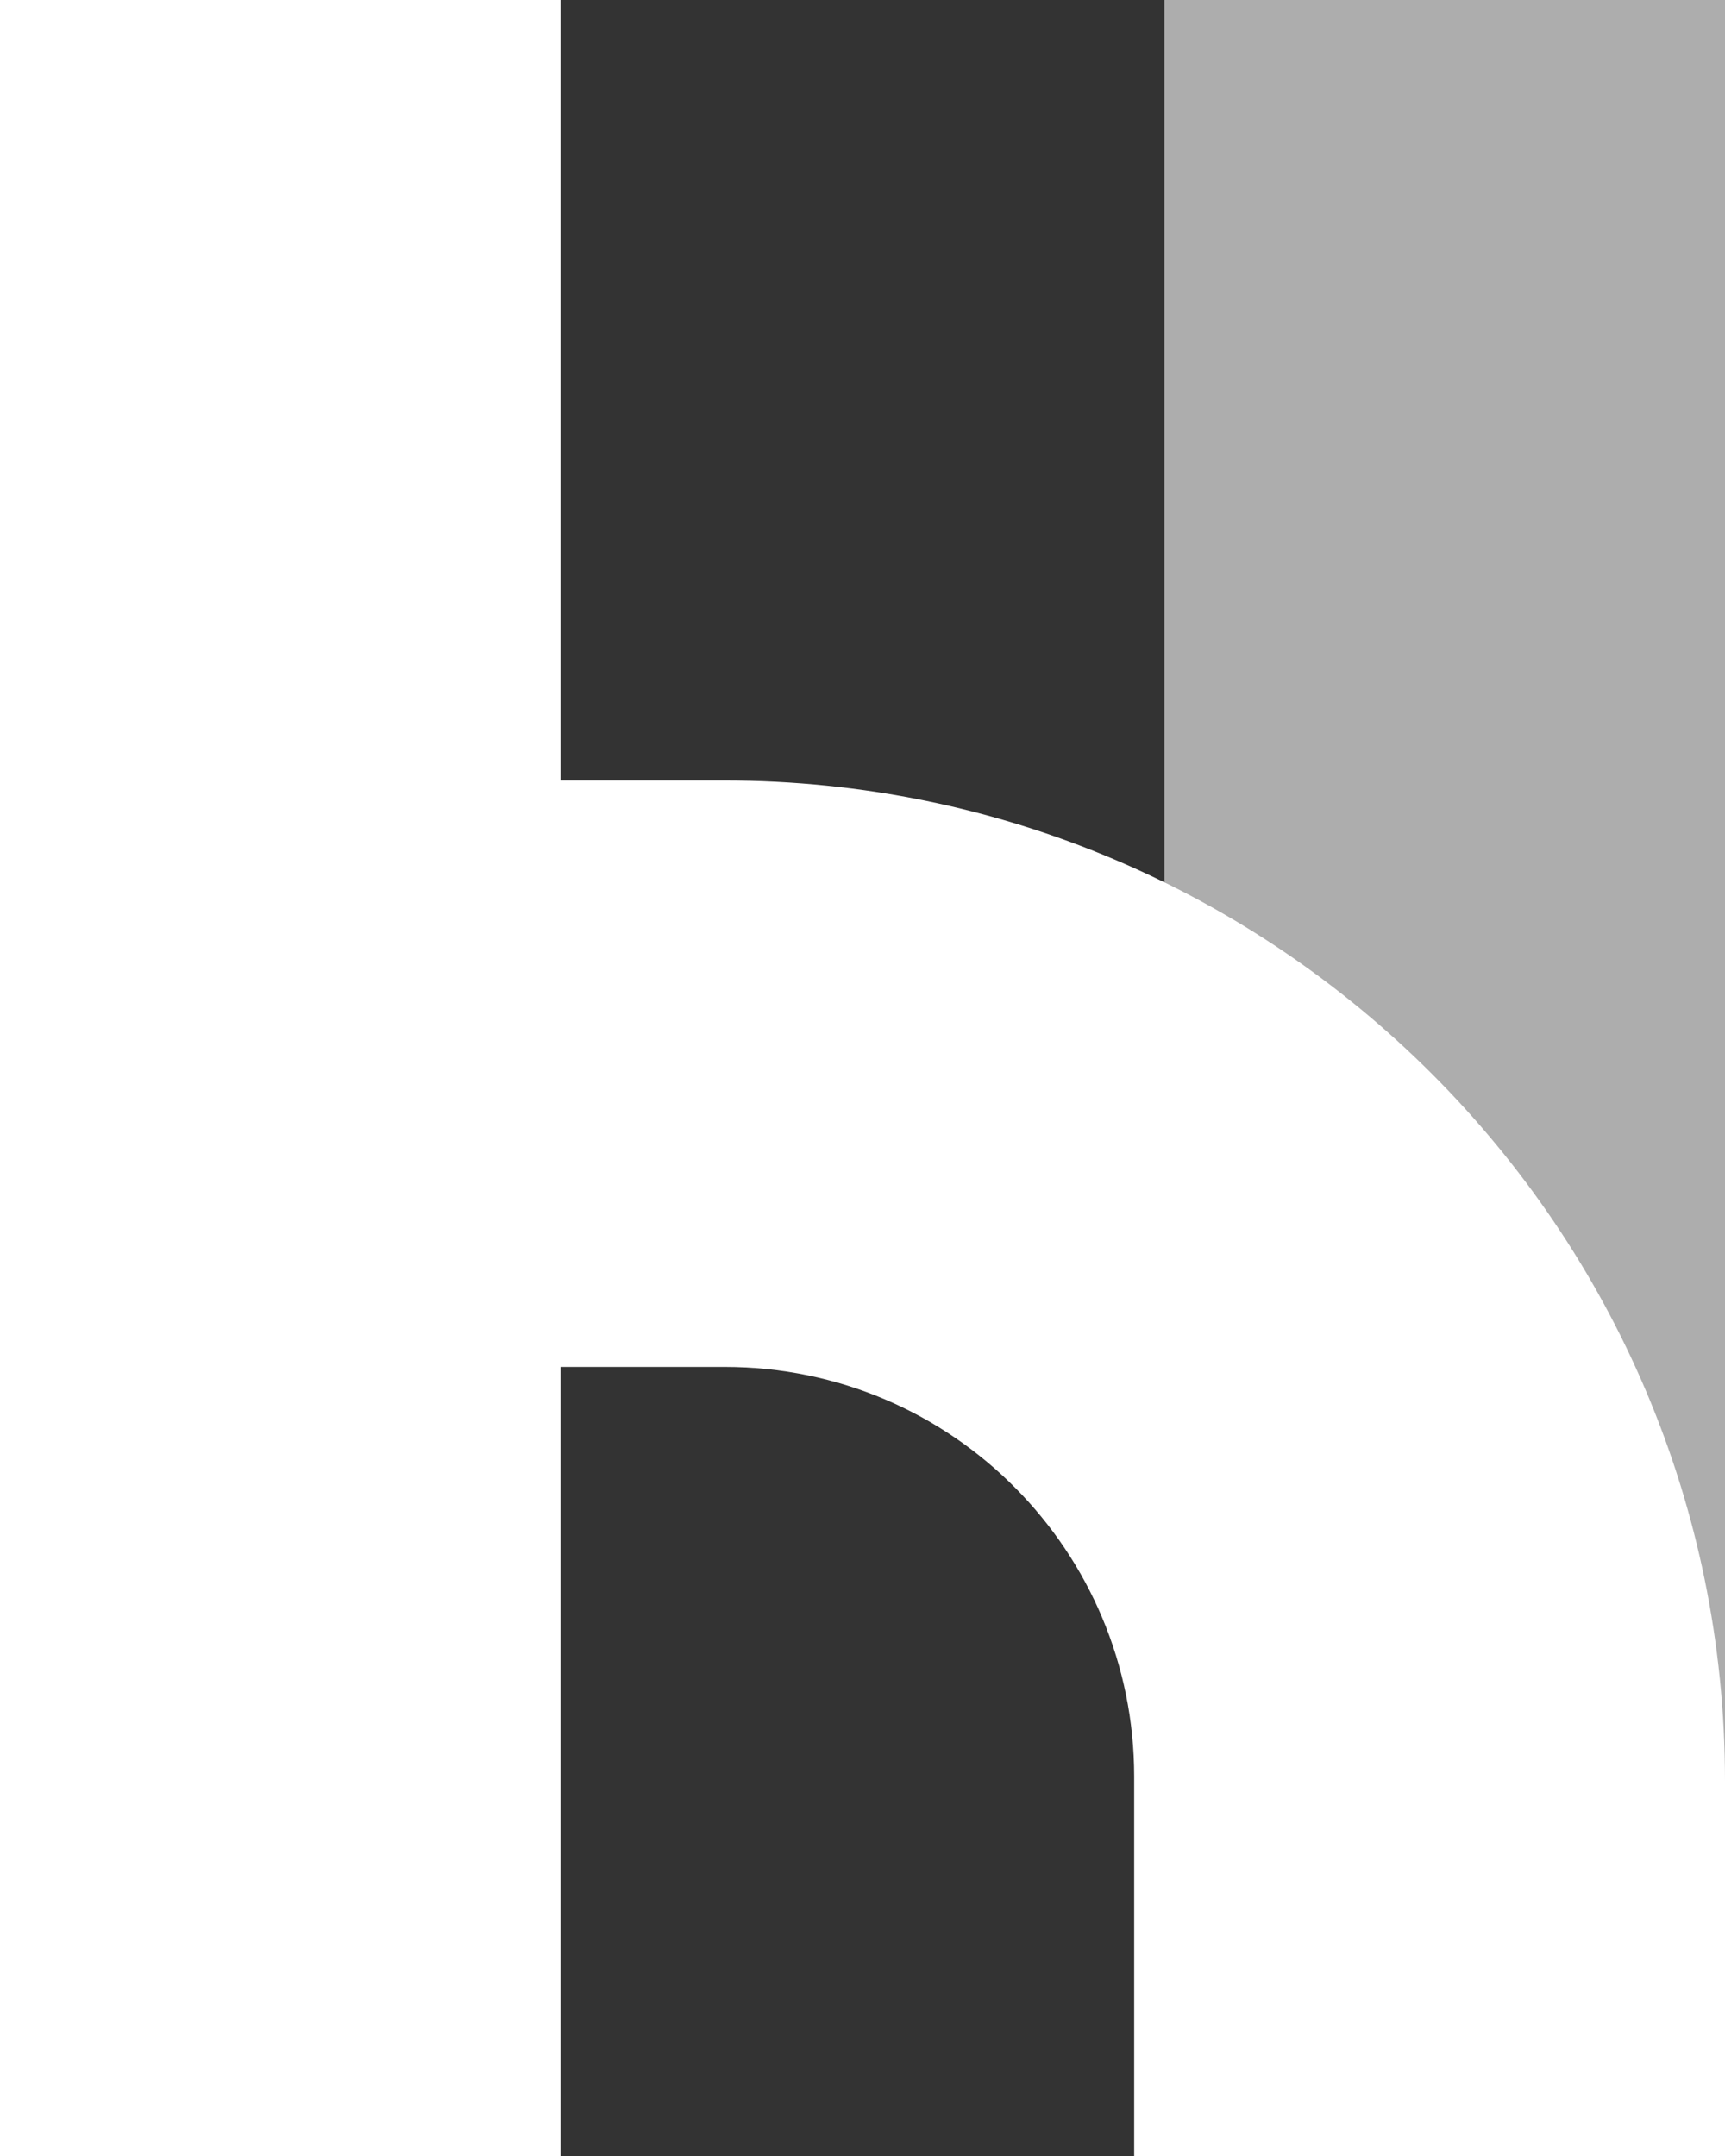
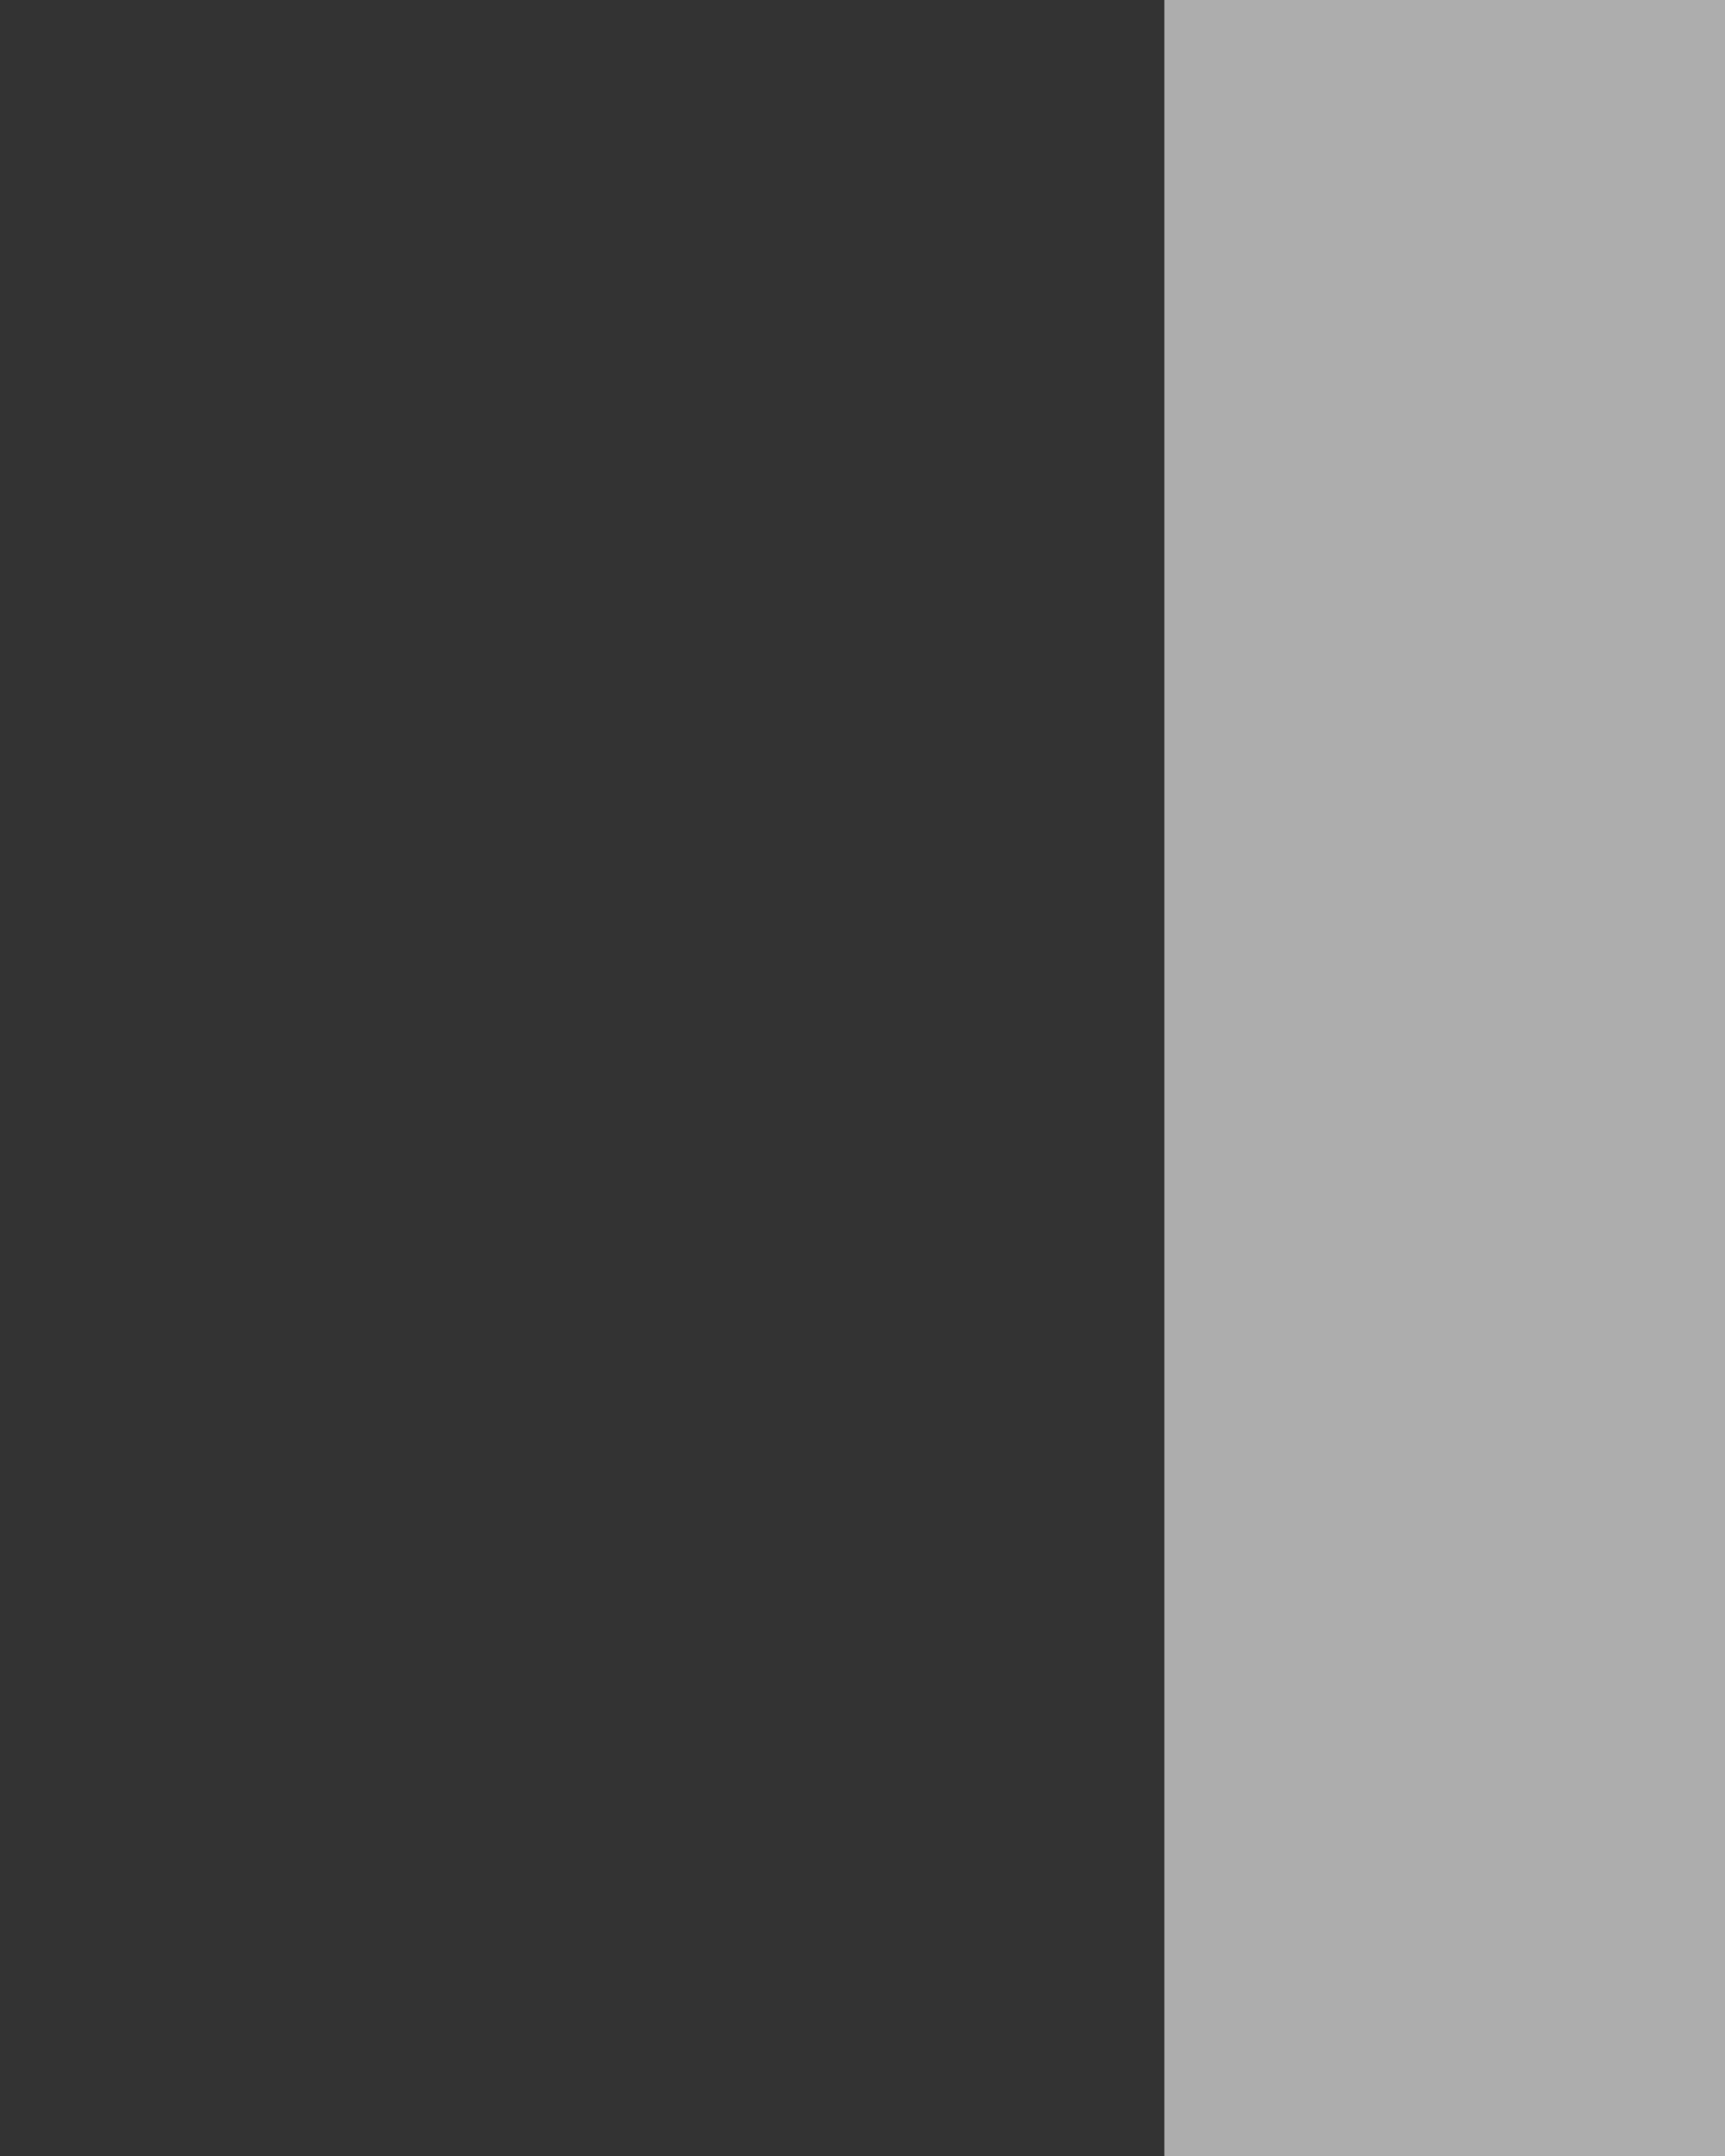
<svg xmlns="http://www.w3.org/2000/svg" viewBox="0 0 40 50">
  <rect x="0" y="0" width="40" height="50" fill="#333333" stroke="none" />
-   <path fill="white" d="M16.8,18.1l-3.8,0V0H0v18v13.7V50h13V31.7h3.8c5.3,0,9.5,4.3,9.5,9.5V50H40v-8.7C40,28.5,29.6,18.1,16.8,18.1z" />
  <path fill="white" opacity=".6" d="M27,0h13v50H27V0z" />
</svg>